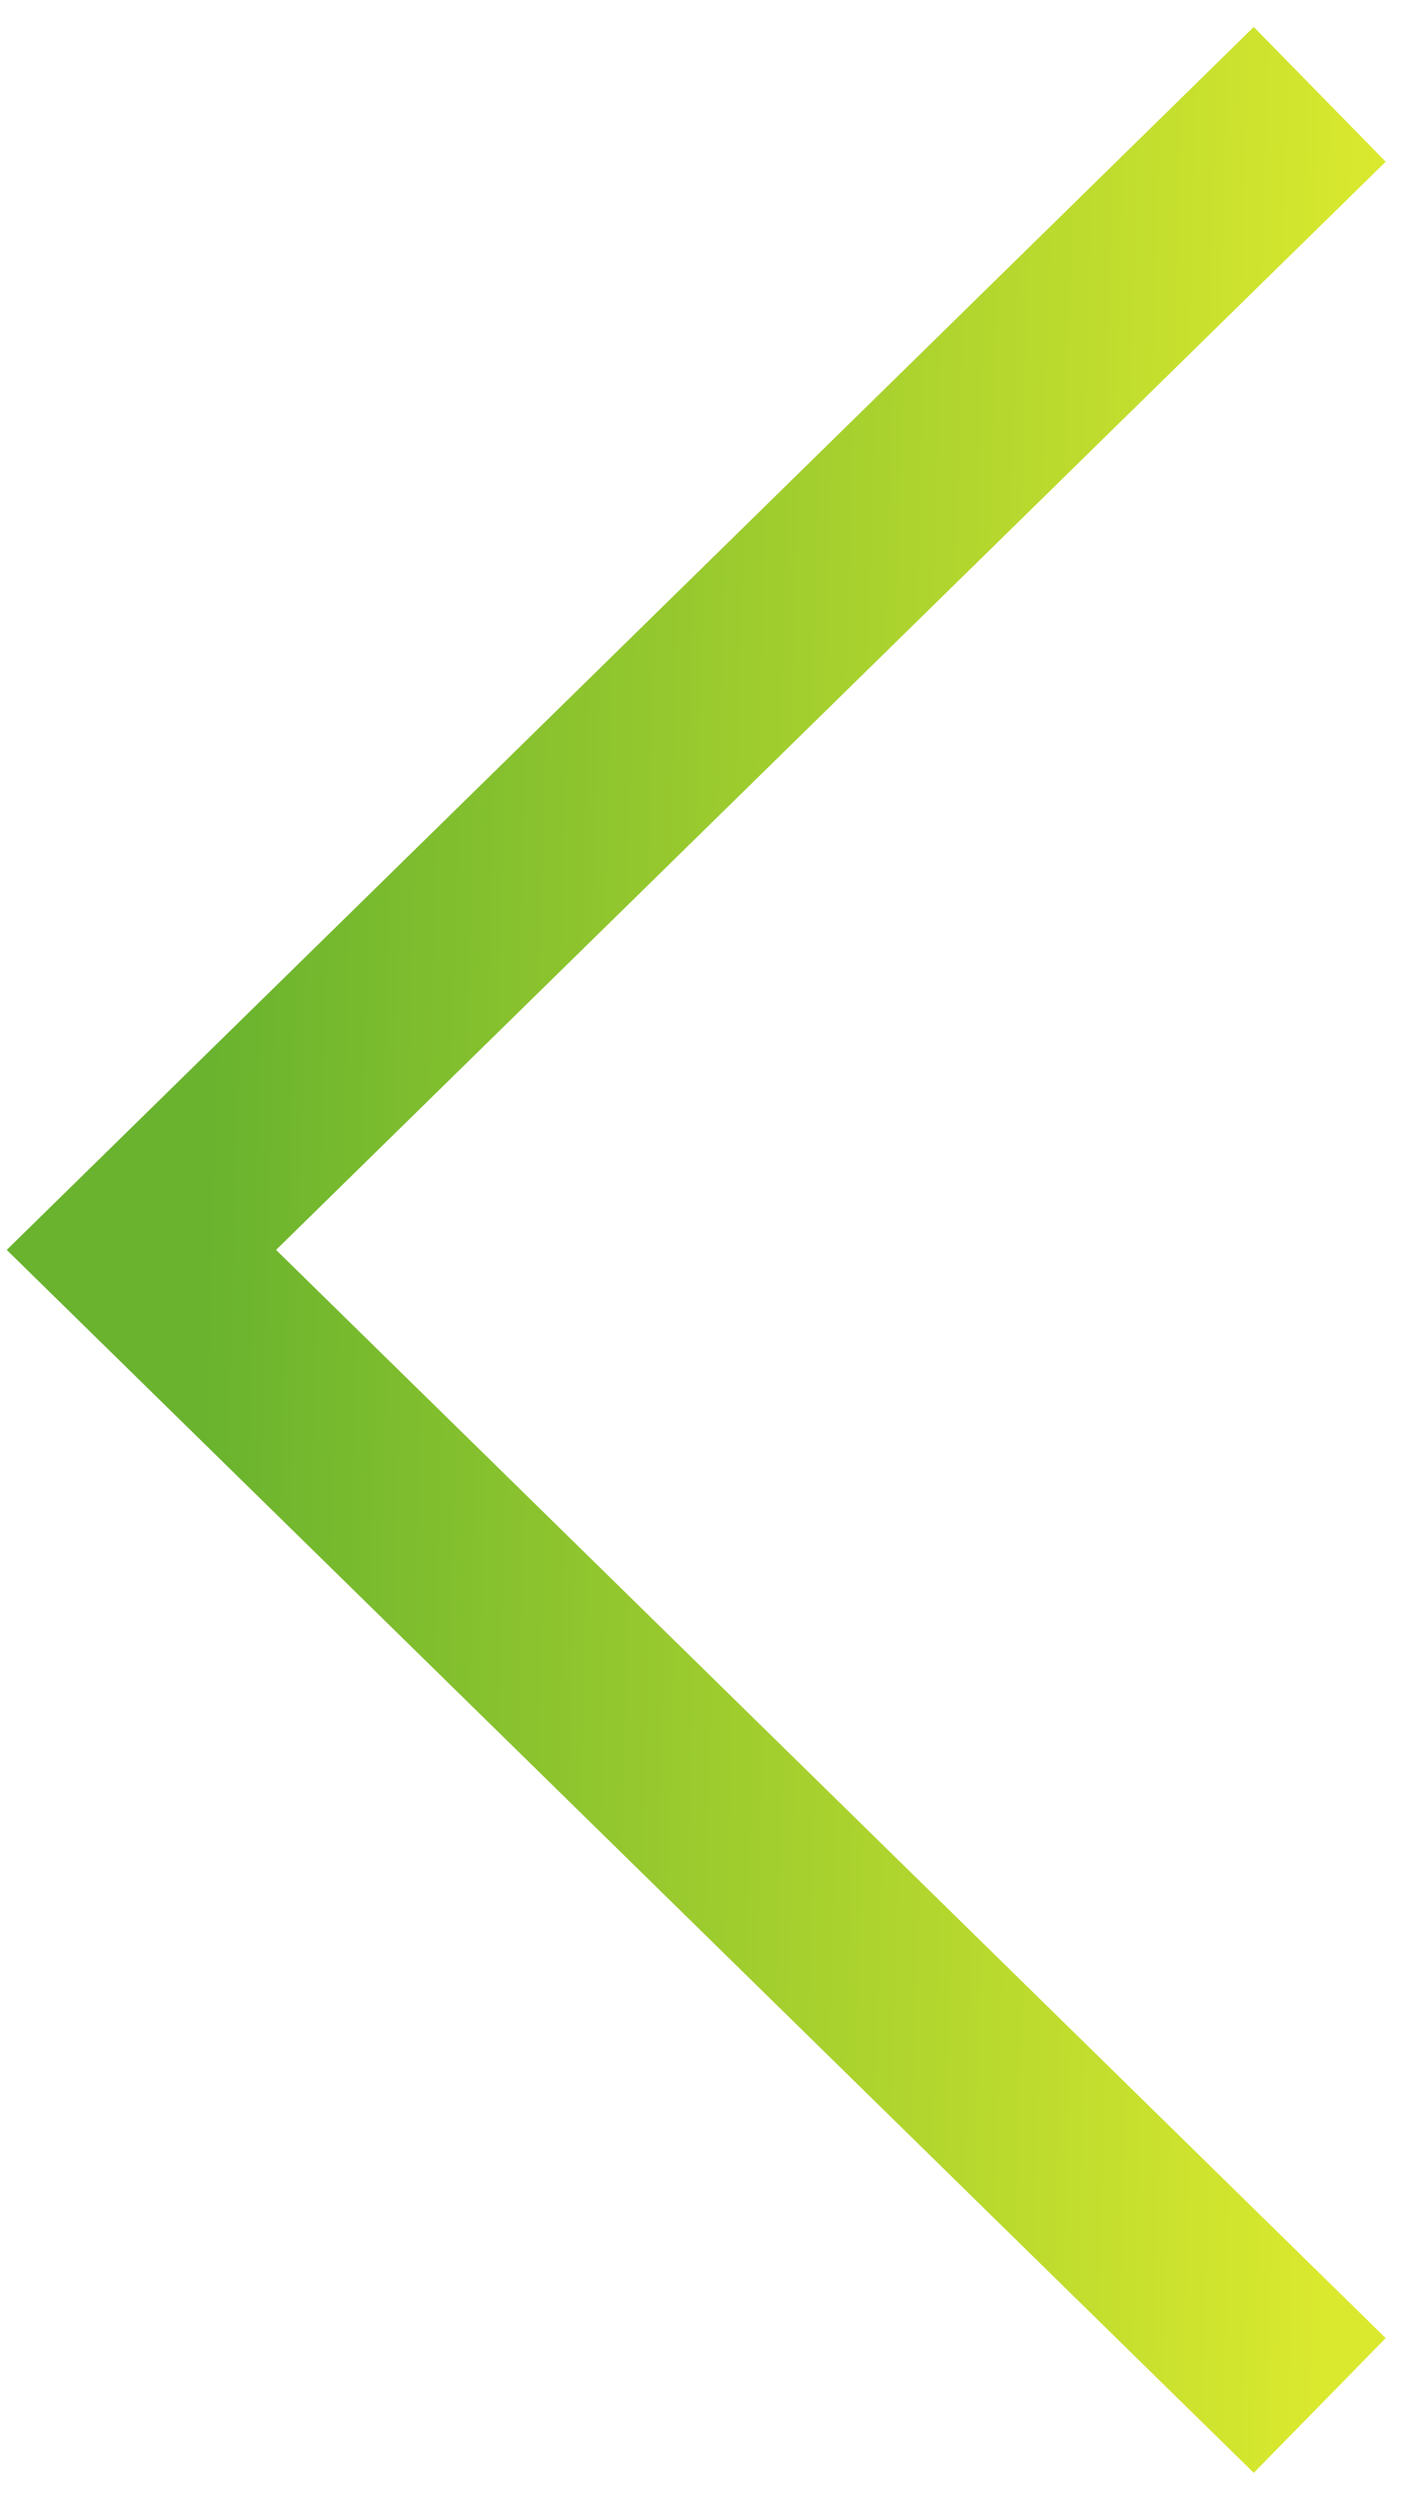
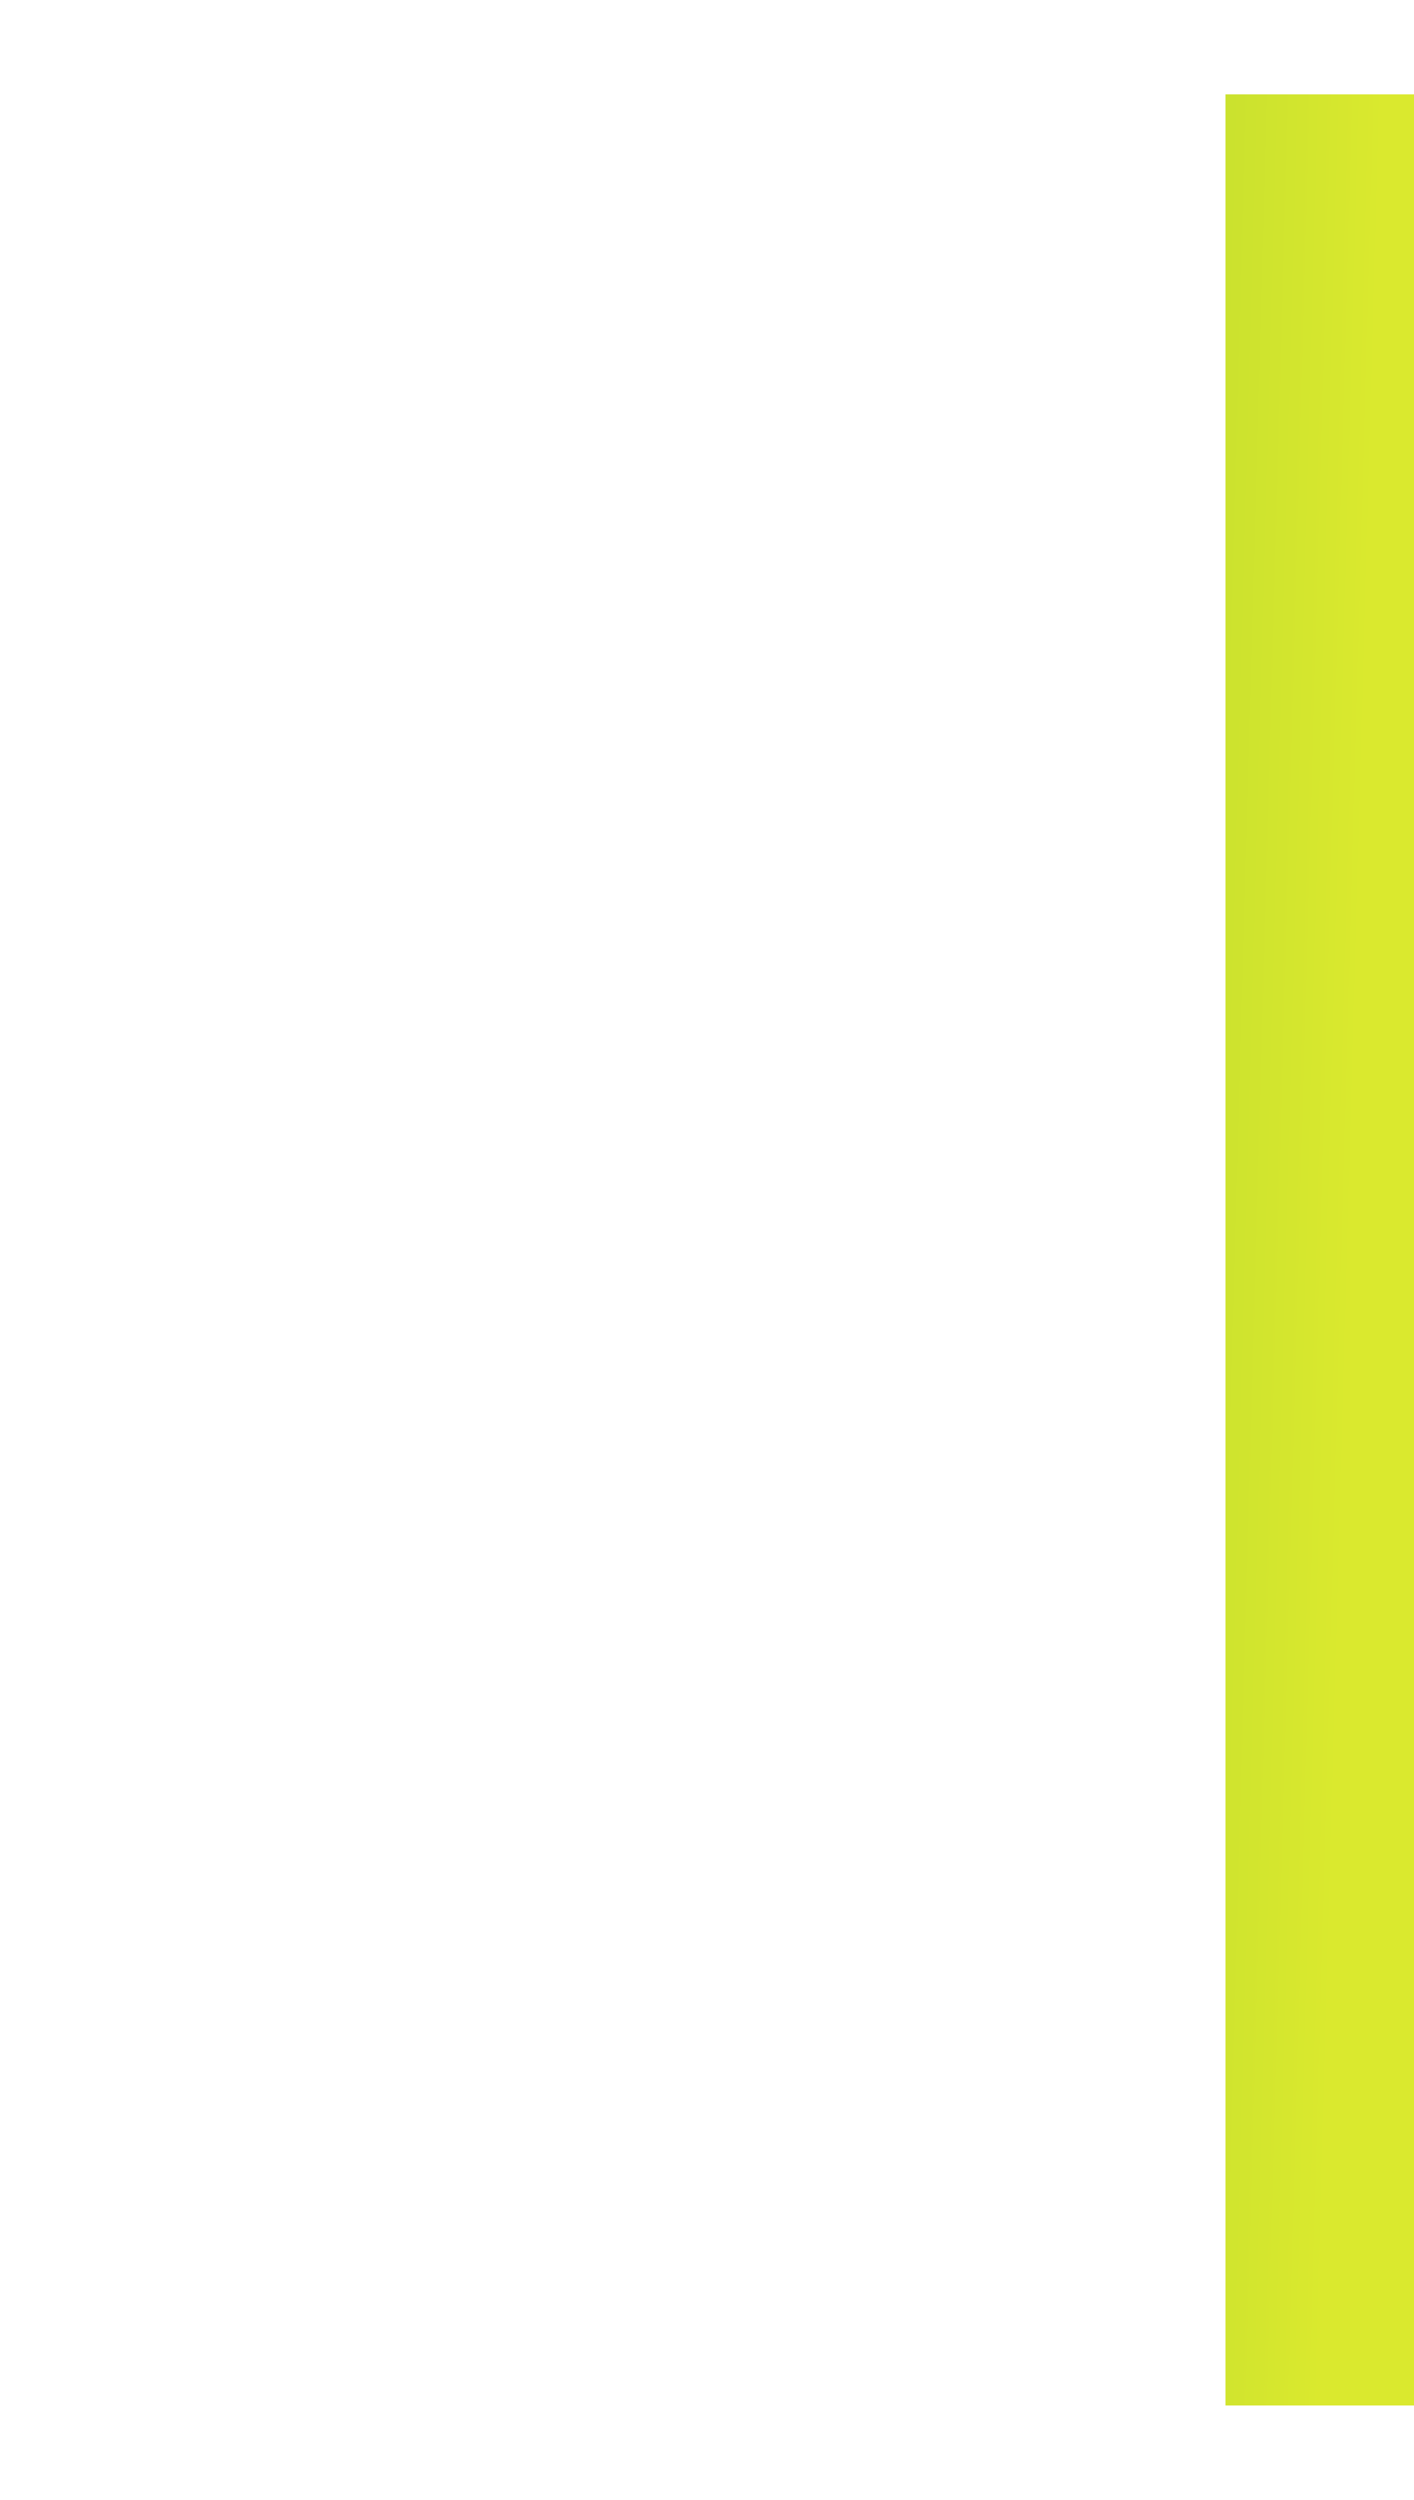
<svg xmlns="http://www.w3.org/2000/svg" width="30" height="53" viewBox="0 0 30 53" fill="none">
-   <path d="M28 2L3 26.5L28 51" stroke="url(#paint0_linear_843_231)" stroke-width="4" />
+   <path d="M28 2L28 51" stroke="url(#paint0_linear_843_231)" stroke-width="4" />
  <defs>
    <linearGradient id="paint0_linear_843_231" x1="4.643" y1="13.685" x2="29.022" y2="14.364" gradientUnits="userSpaceOnUse">
      <stop stop-color="#69B32E" />
      <stop offset="1" stop-color="#DAE92E" />
    </linearGradient>
  </defs>
</svg>